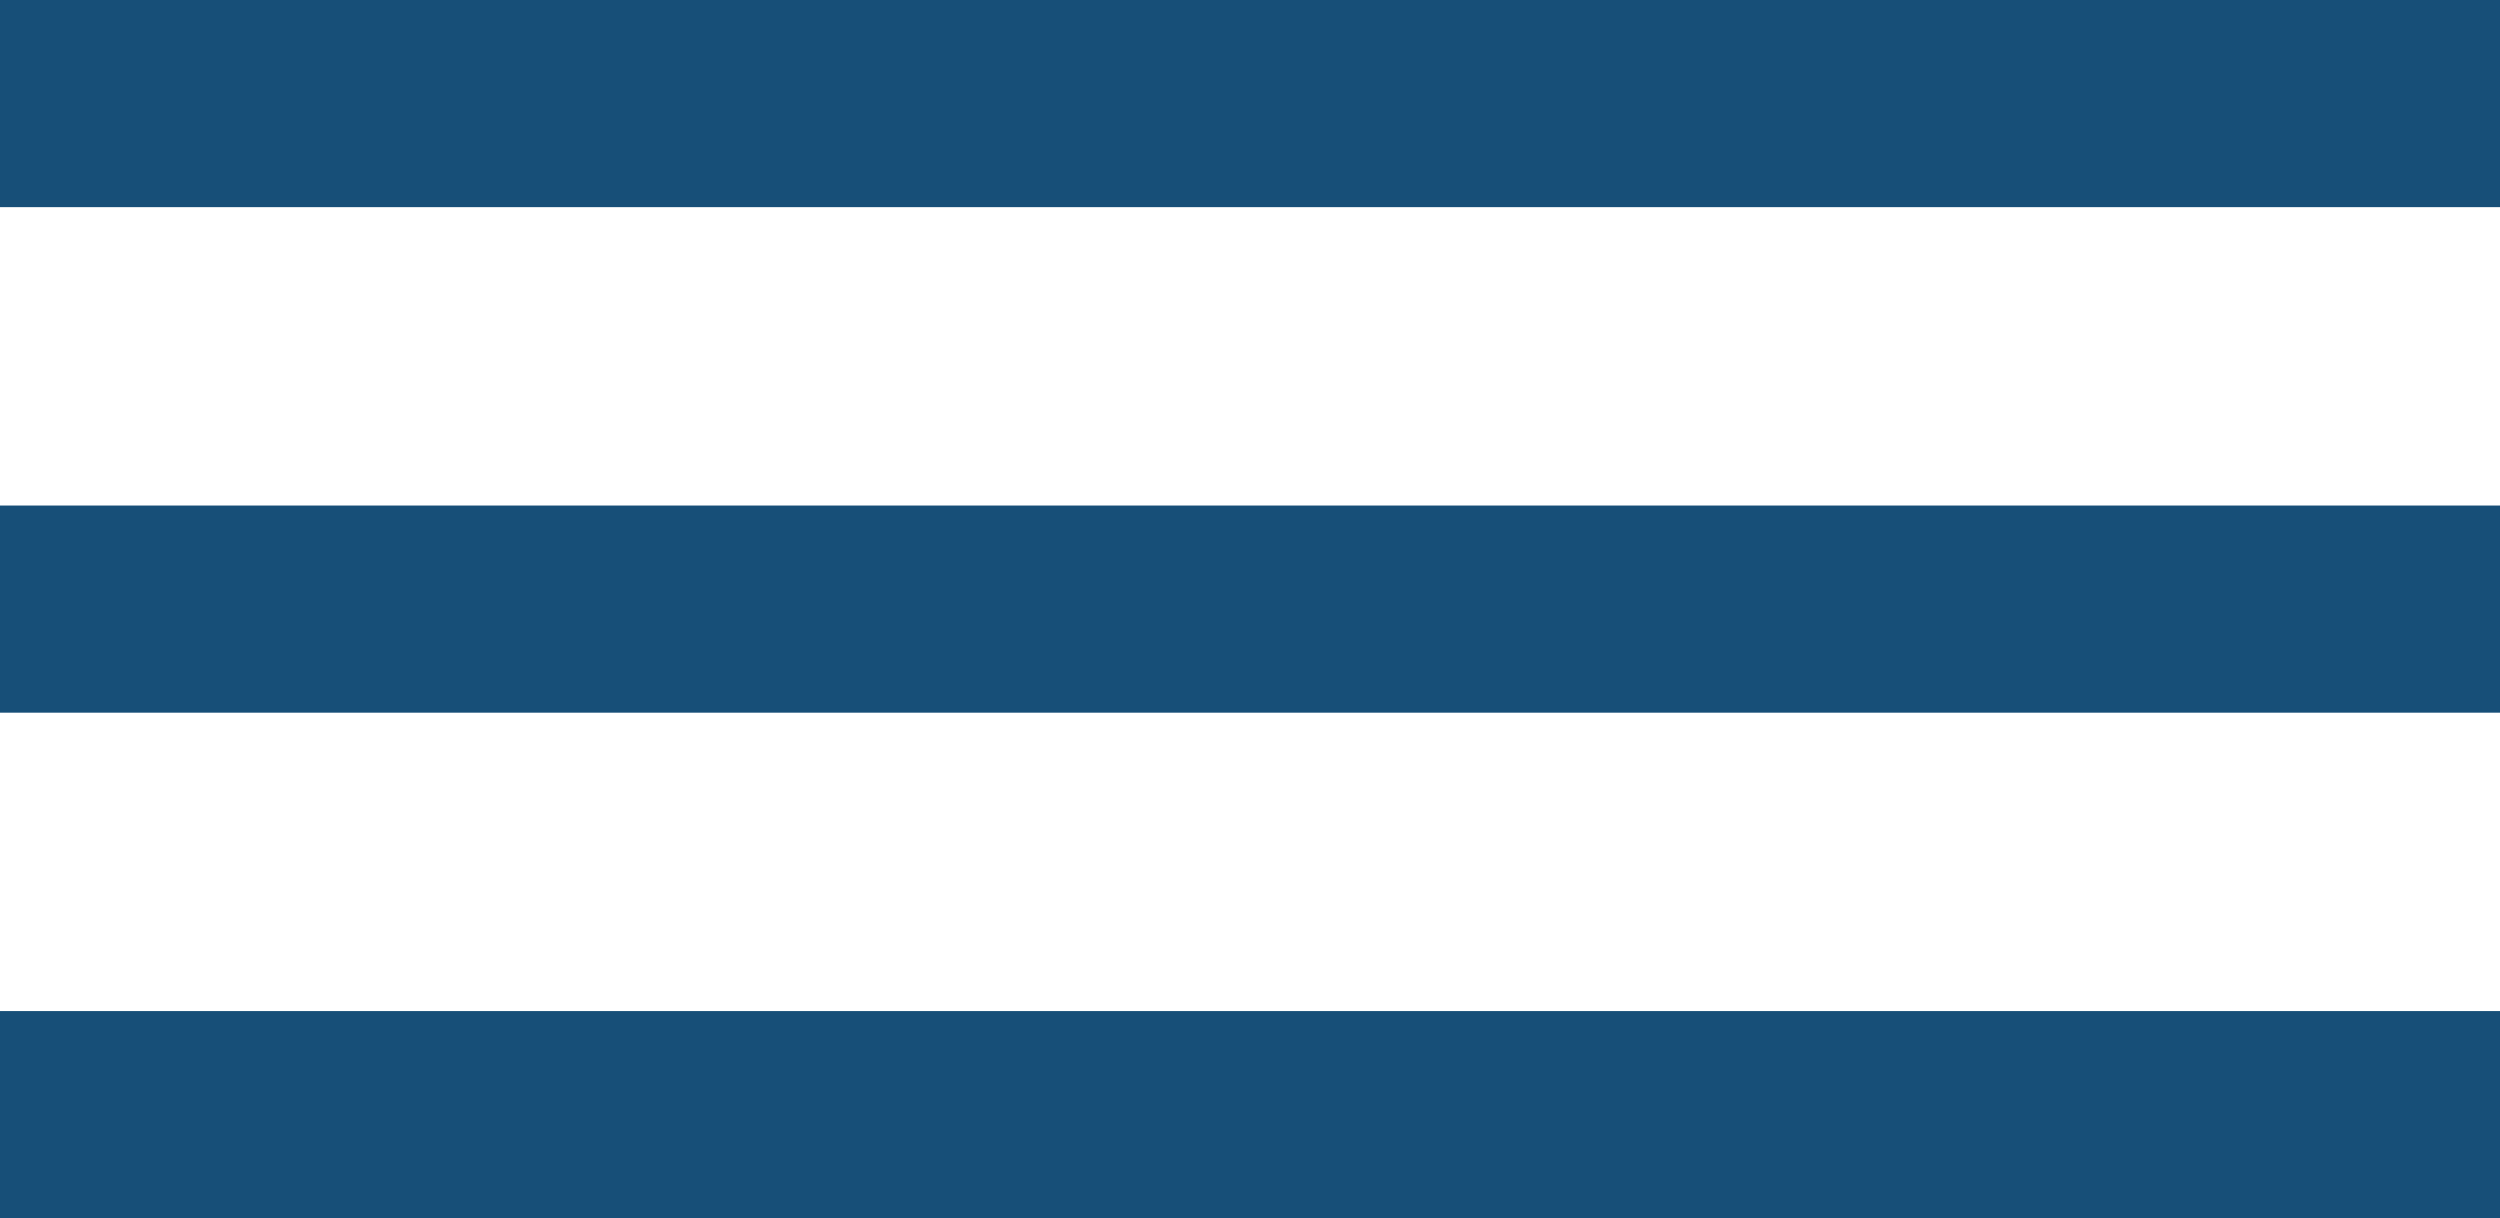
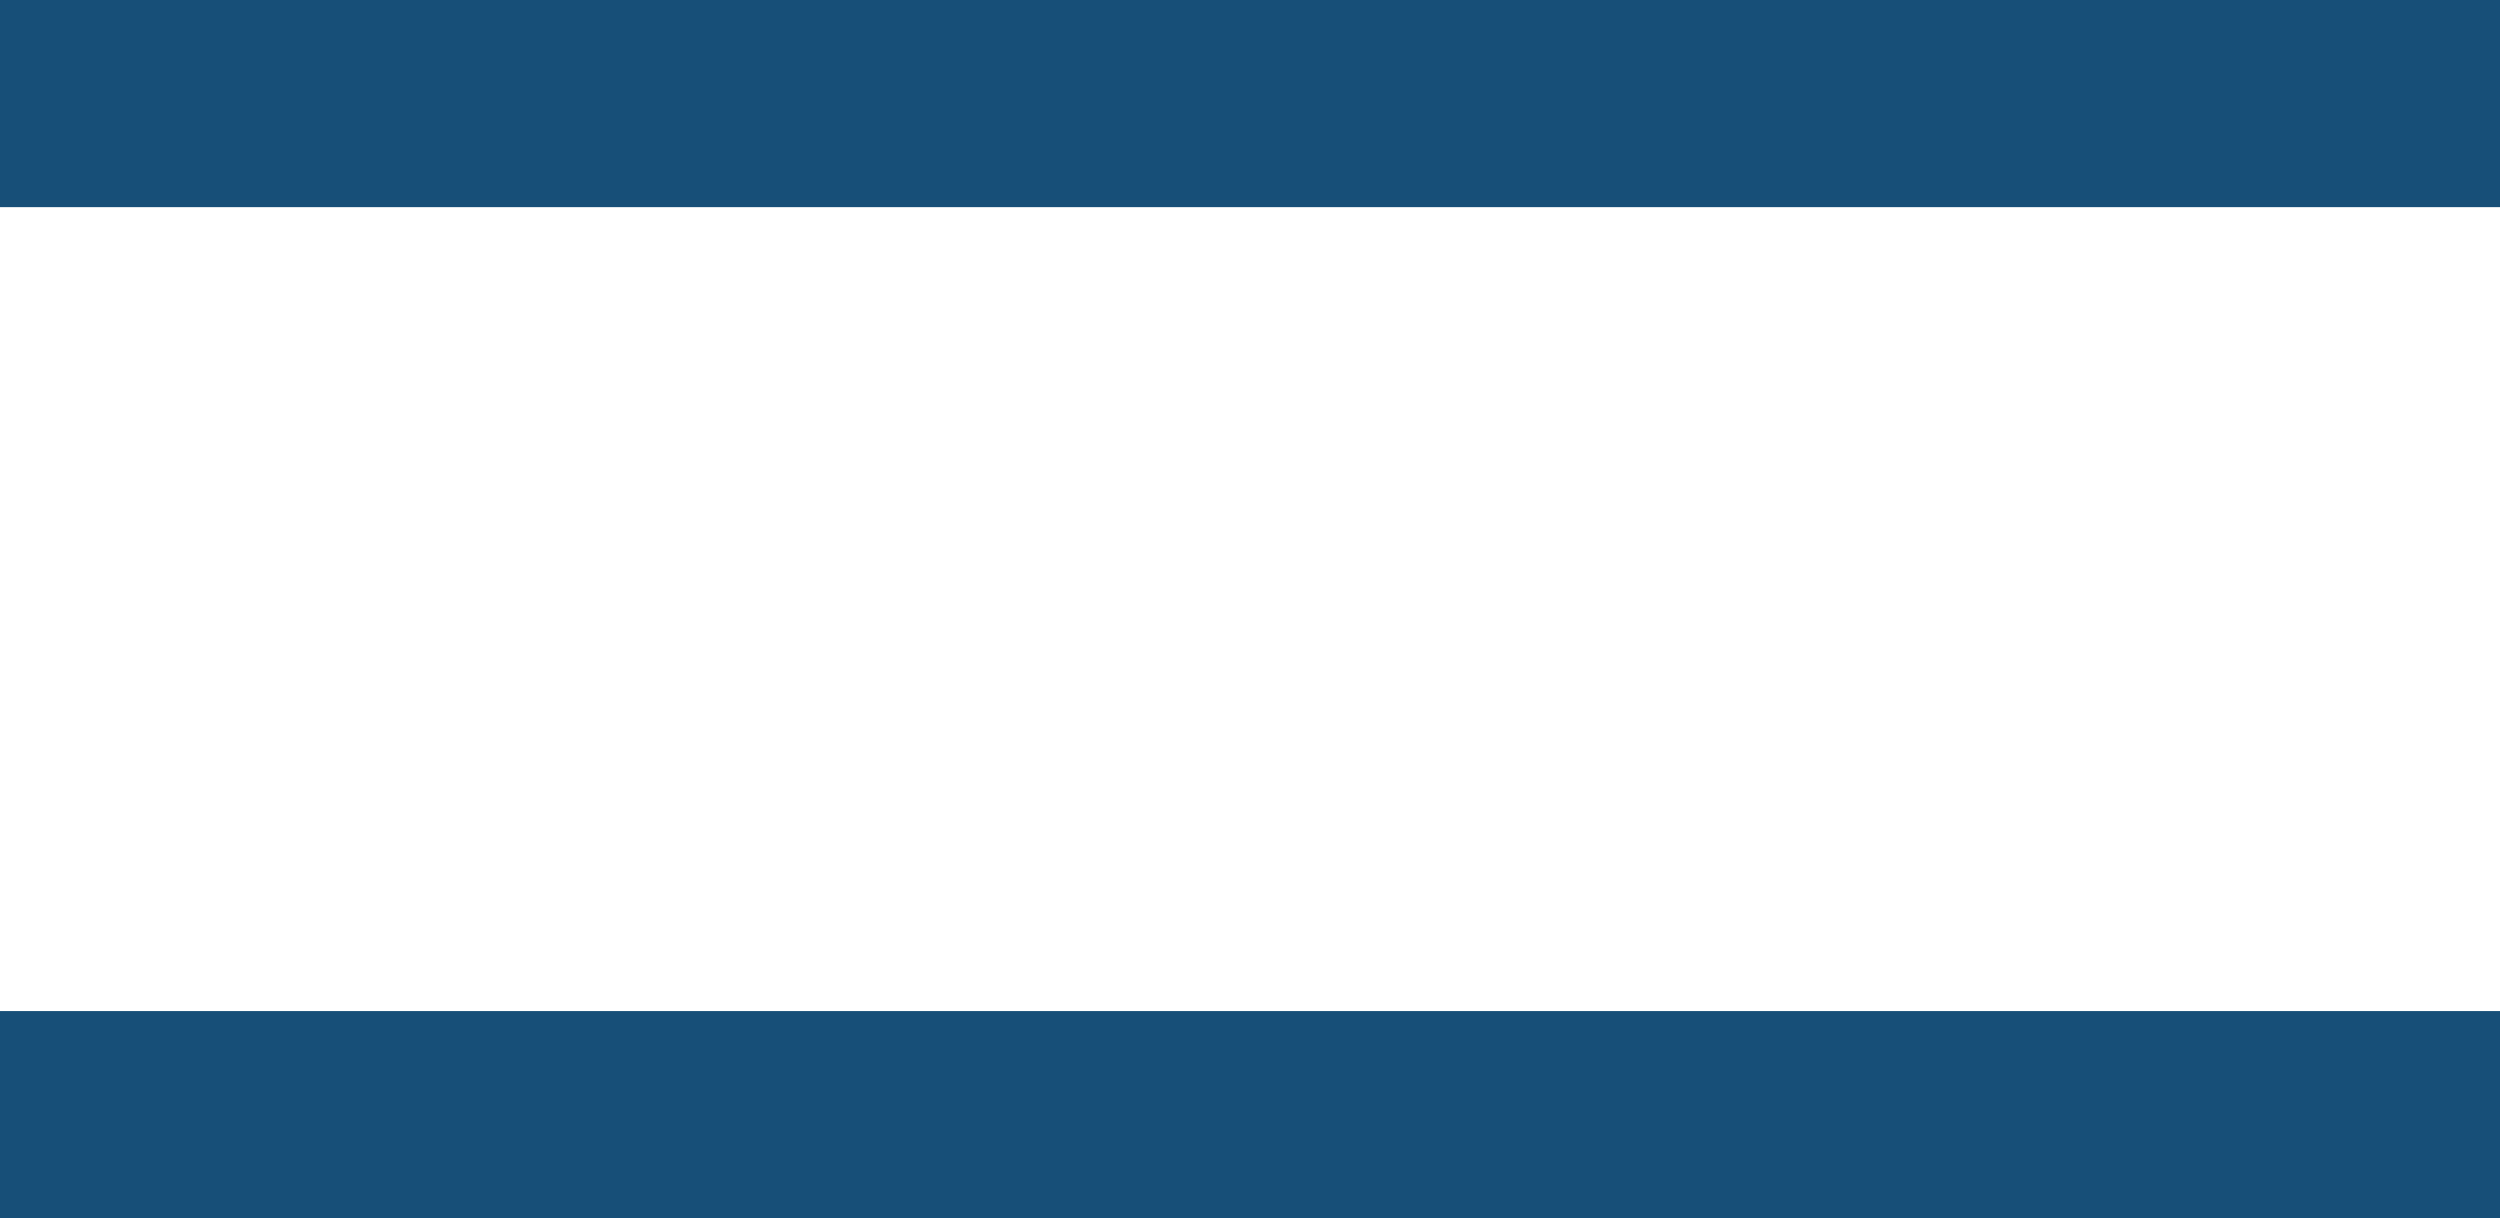
<svg xmlns="http://www.w3.org/2000/svg" height="9.639" viewBox="0 0 19.781 9.639" width="19.781">
  <g fill="#174f78">
    <path d="m0 0h19.781v1.639h-19.781z" />
-     <path d="m0 4h19.781v1.639h-19.781z" />
    <path d="m0 8h19.781v1.639h-19.781z" />
  </g>
</svg>